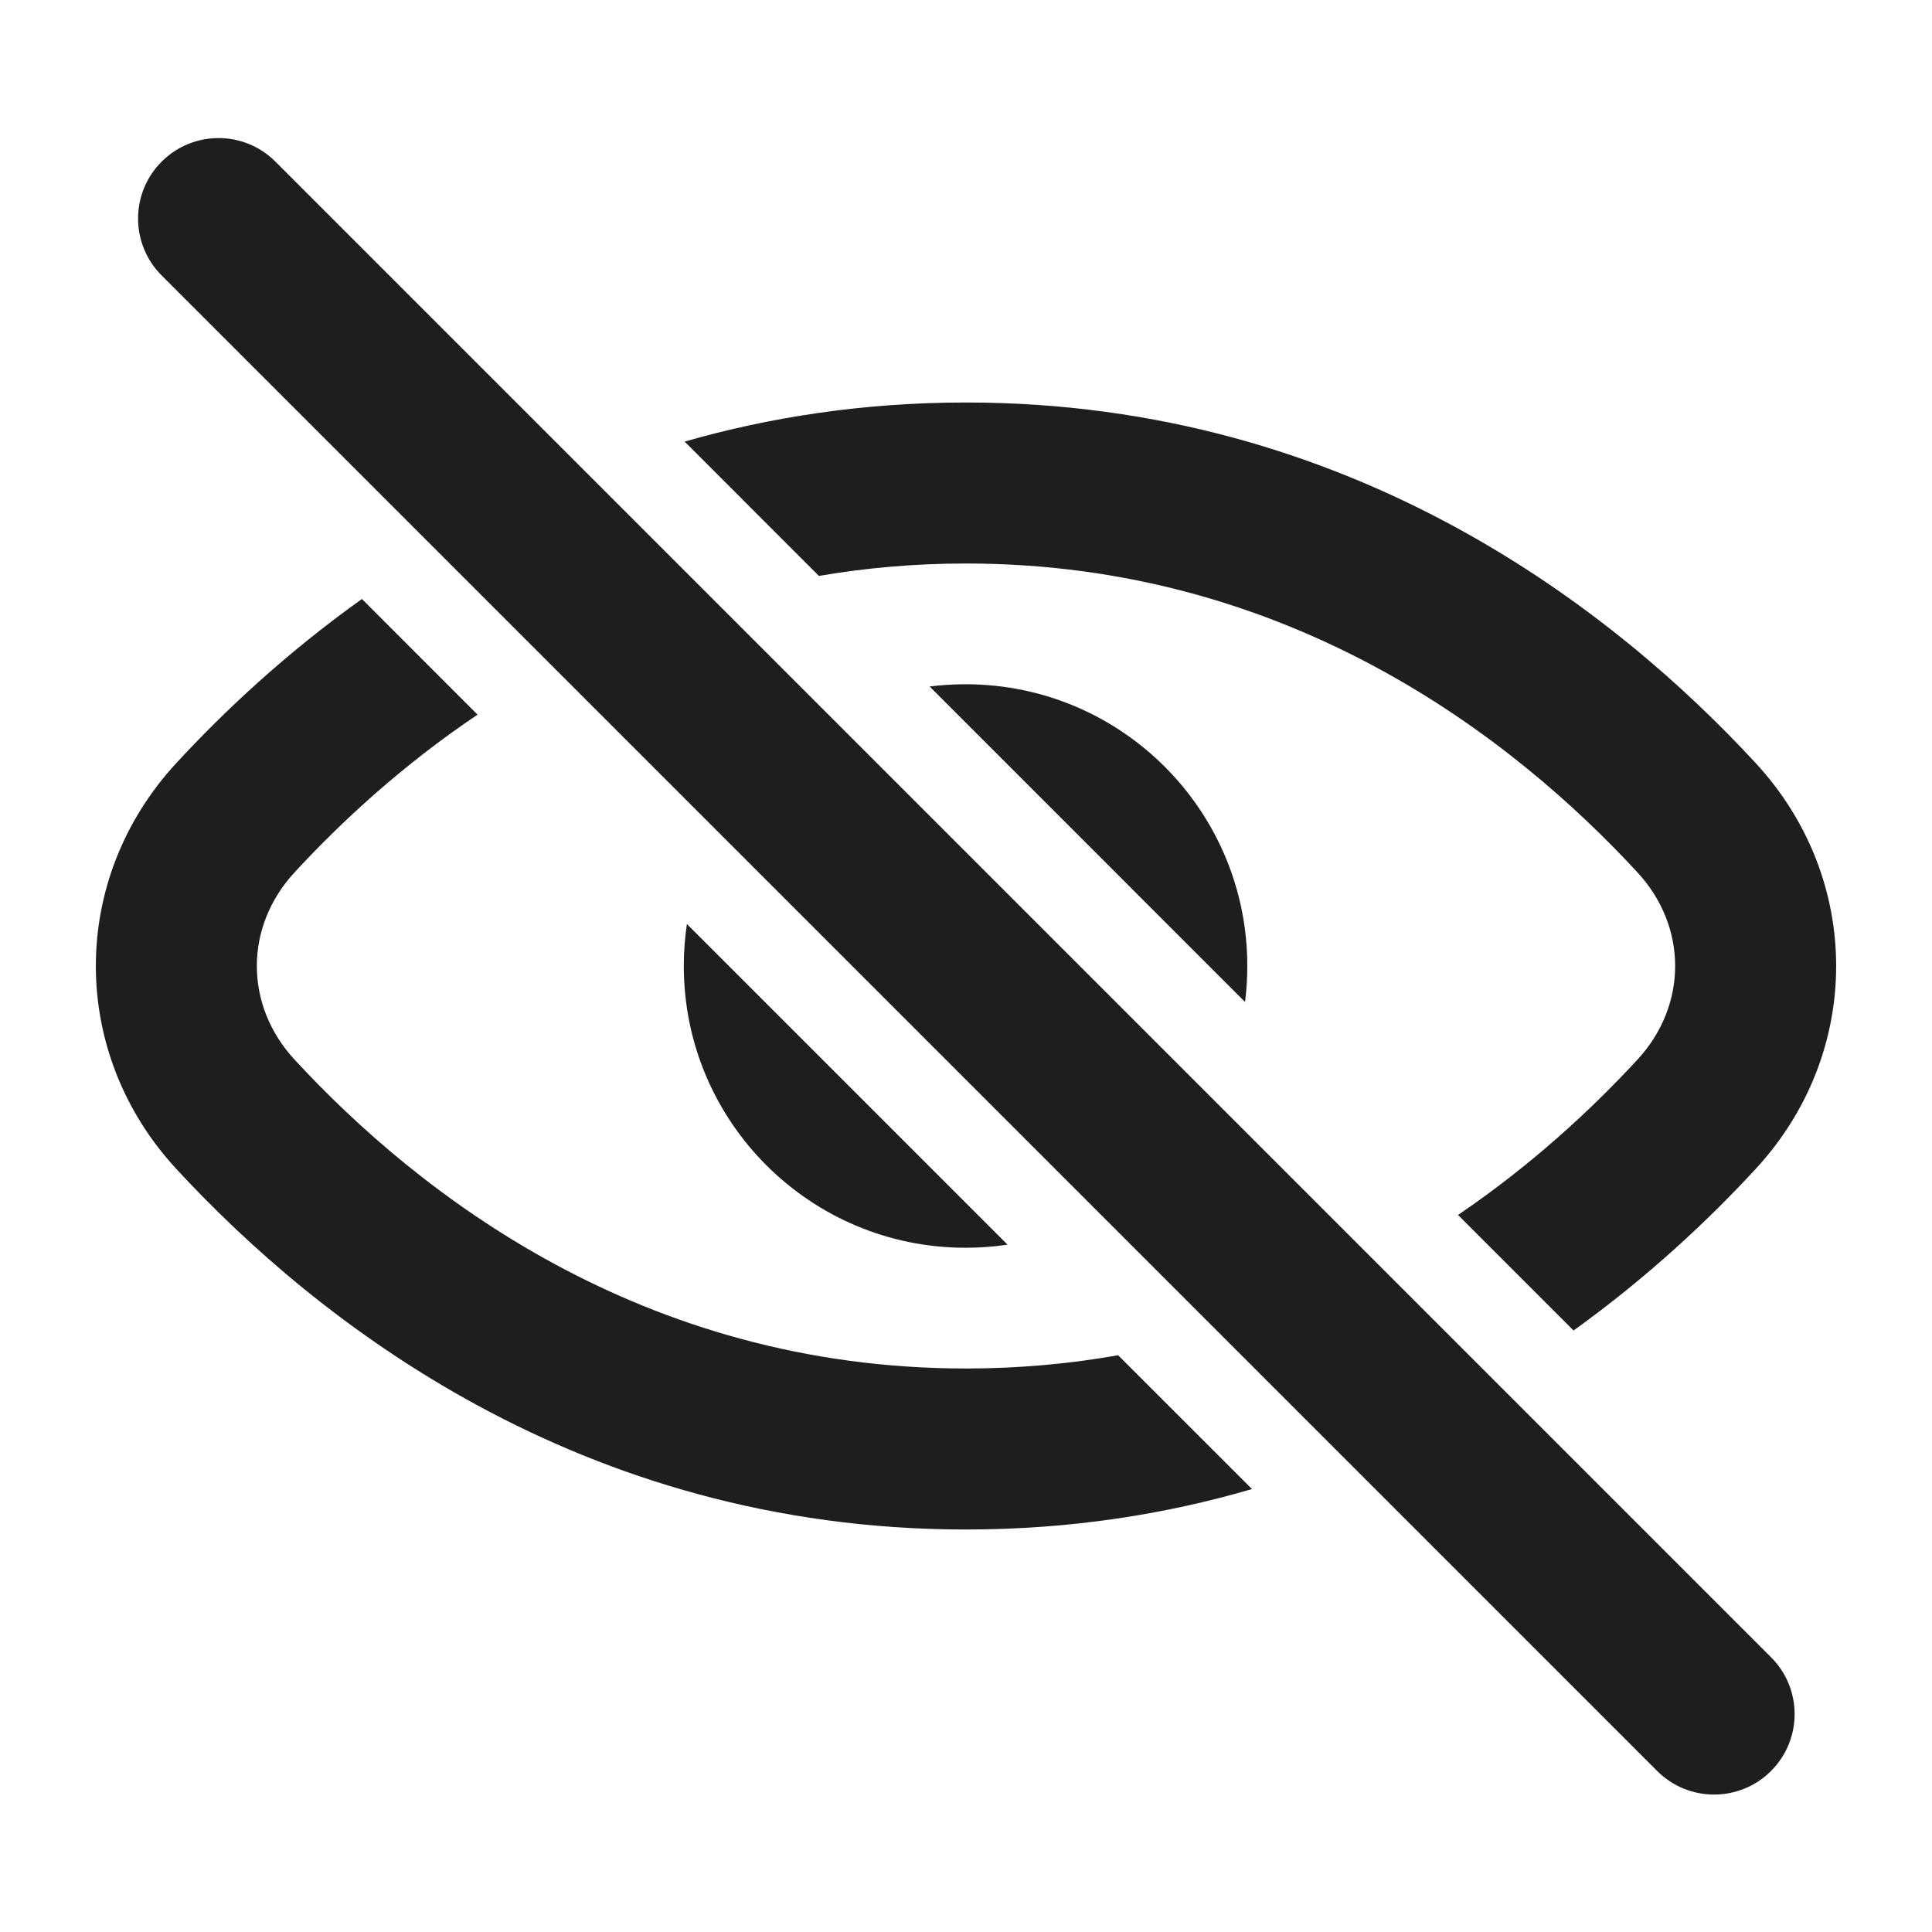
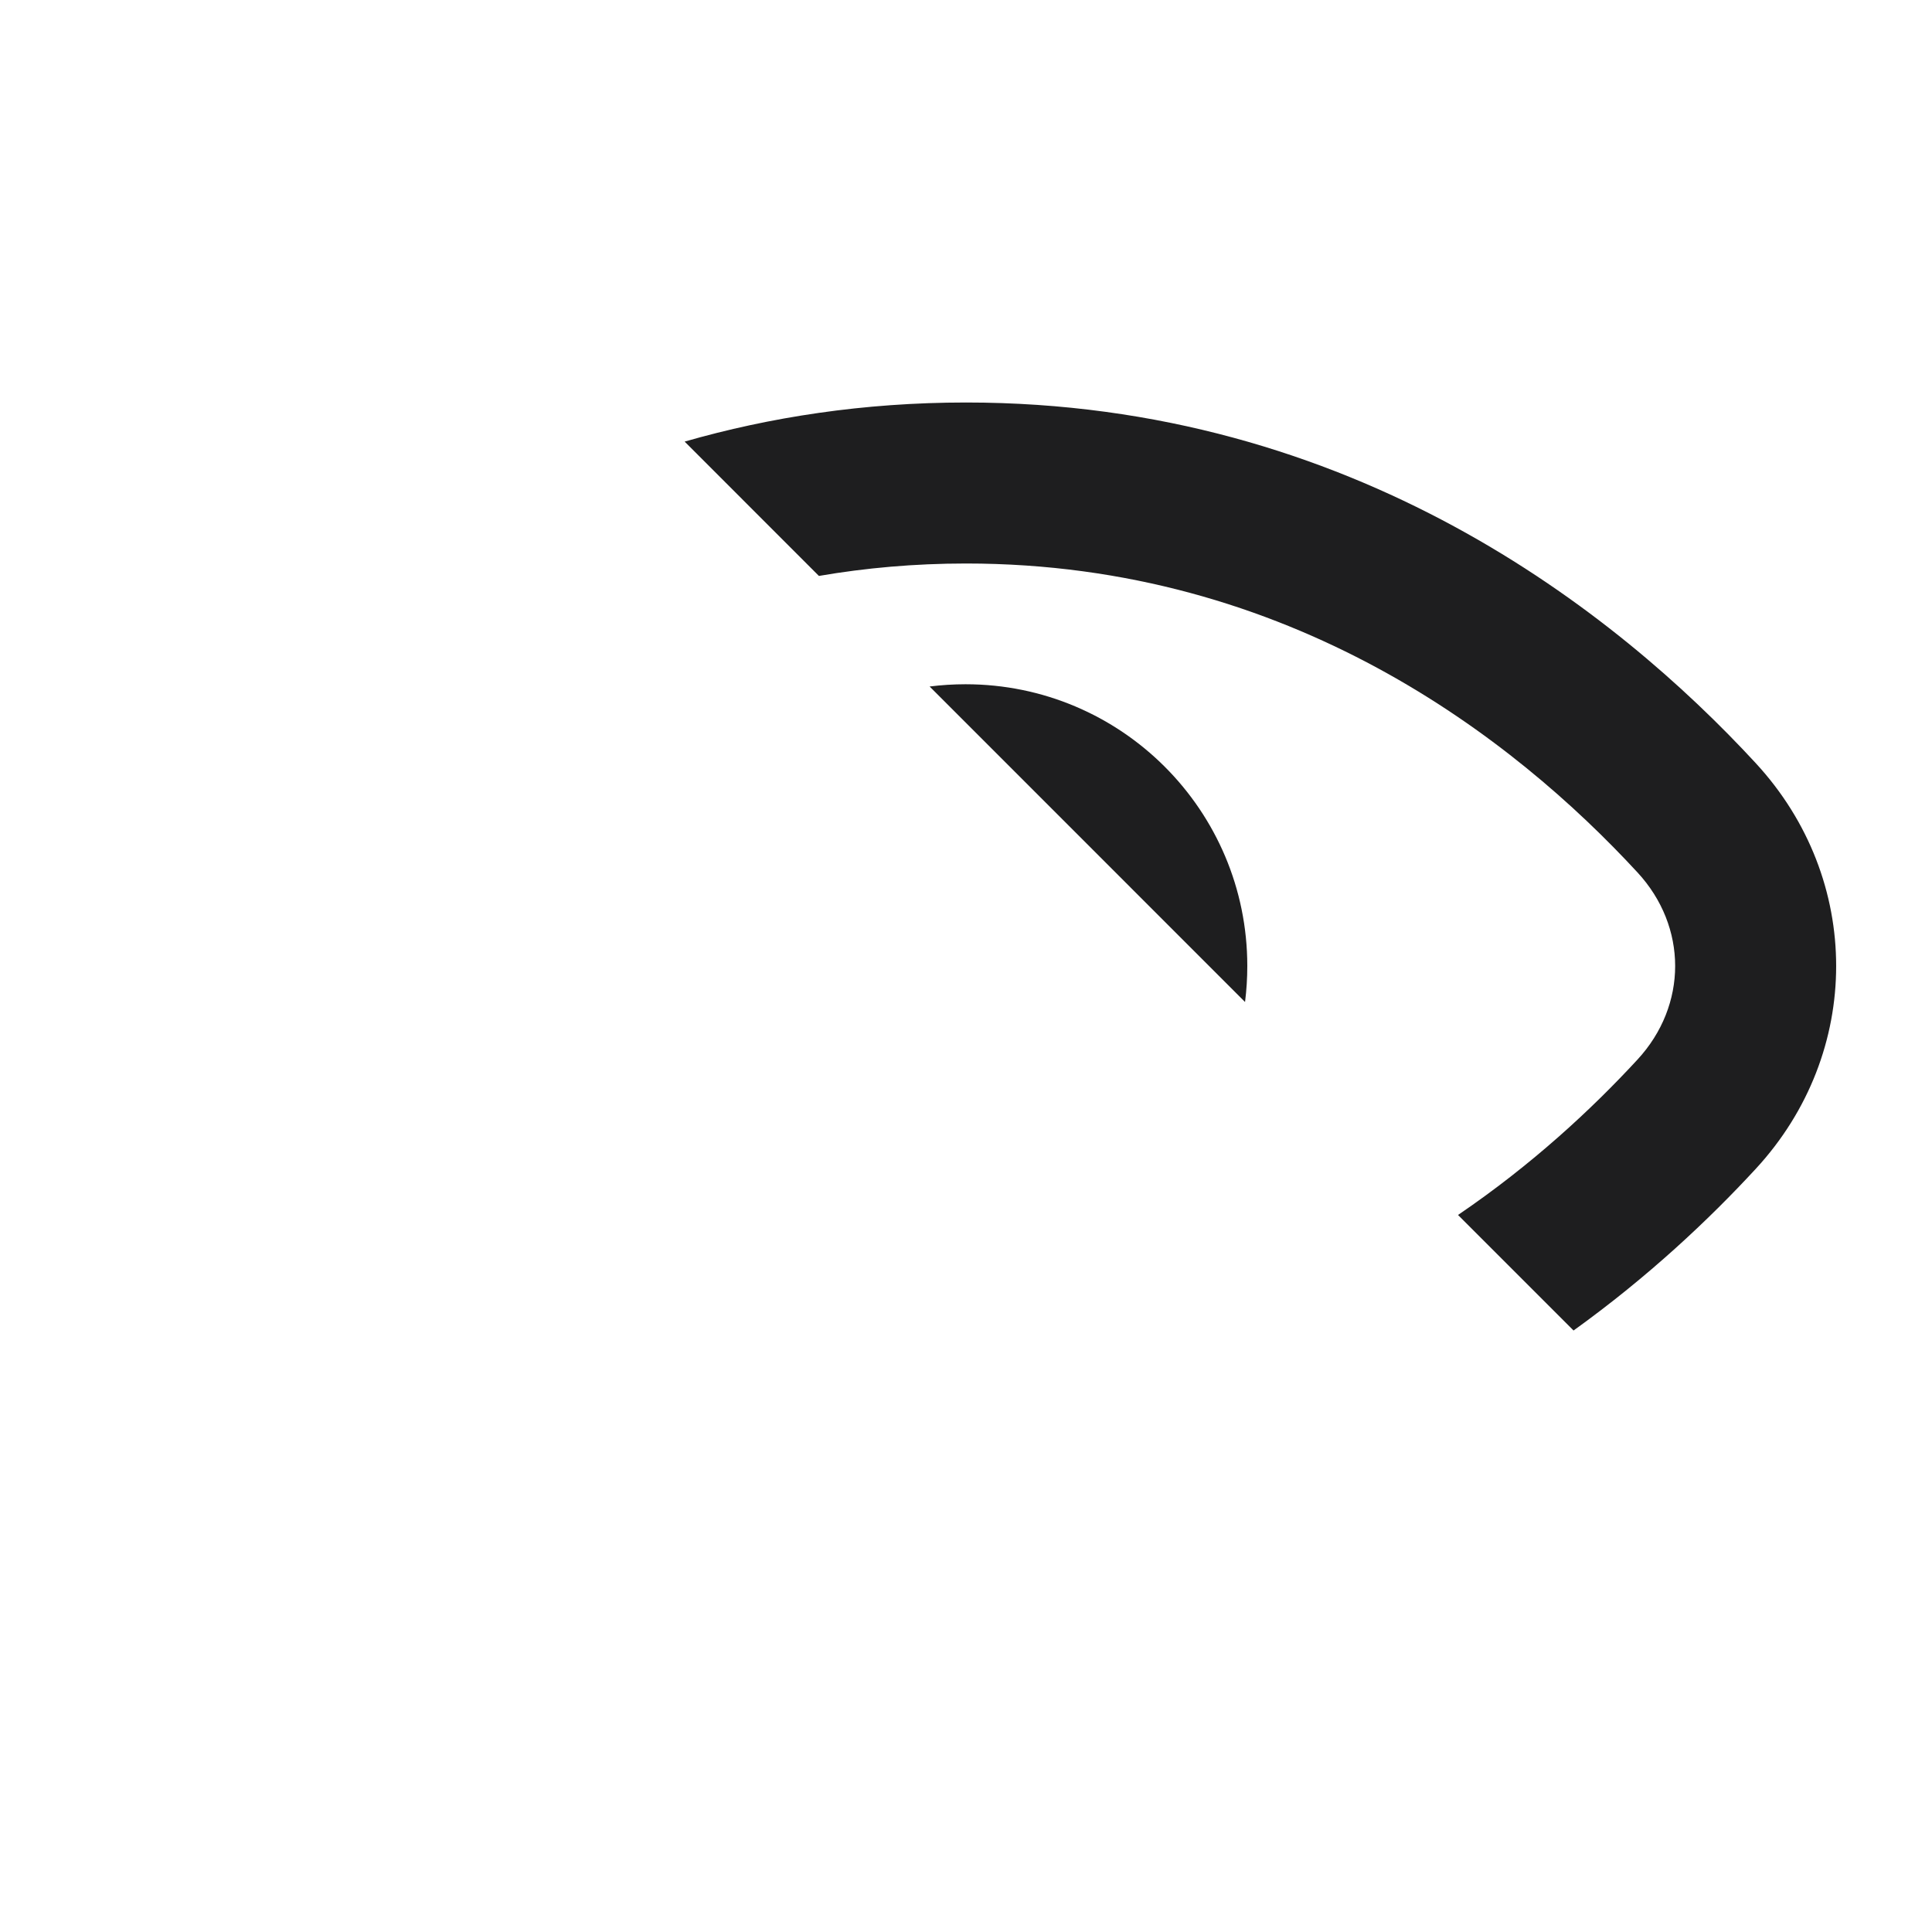
<svg xmlns="http://www.w3.org/2000/svg" width="30" height="30" viewBox="0 0 30 30" fill="none">
-   <path d="M5.62 9.301C4.434 10.148 3.473 11.052 2.737 11.85C1.072 13.653 1.072 16.347 2.737 18.15C4.896 20.489 8.986 23.75 15 23.75C16.62 23.75 18.1 23.514 19.441 23.122L17.362 21.044C16.617 21.176 15.83 21.25 15 21.25C9.959 21.25 6.486 18.525 4.574 16.454C3.793 15.609 3.793 14.391 4.574 13.546C5.297 12.762 6.244 11.885 7.415 11.097L5.62 9.301Z" fill="#1E1E1F" />
-   <path d="M10.666 14.348C10.635 14.561 10.618 14.778 10.618 15C10.618 17.416 12.577 19.375 14.993 19.375C15.215 19.375 15.432 19.359 15.645 19.327L10.666 14.348Z" fill="#1E1E1F" />
  <path d="M19.333 15.559L14.435 10.66C14.618 10.637 14.804 10.625 14.993 10.625C17.41 10.625 19.368 12.584 19.368 15C19.368 15.189 19.356 15.376 19.333 15.559Z" fill="#1E1E1F" />
  <path d="M22.64 18.866C23.785 18.088 24.714 17.226 25.426 16.454C26.207 15.609 26.207 14.391 25.426 13.546C23.514 11.475 20.041 8.75 15 8.75C14.199 8.75 13.438 8.819 12.716 8.943L10.631 6.857C11.952 6.478 13.409 6.25 15 6.25C21.014 6.25 25.104 9.511 27.263 11.85C28.928 13.653 28.928 16.347 27.263 18.15C26.538 18.936 25.595 19.825 24.434 20.66L22.64 18.866Z" fill="#1E1E1F" />
-   <path d="M2.51 4.277C2.022 3.789 2.022 2.998 2.51 2.51C2.998 2.022 3.789 2.022 4.277 2.51L27.5 25.733C27.989 26.221 27.989 27.012 27.5 27.5C27.012 27.988 26.221 27.988 25.733 27.5L2.51 4.277Z" fill="#1E1E1F" />
</svg>